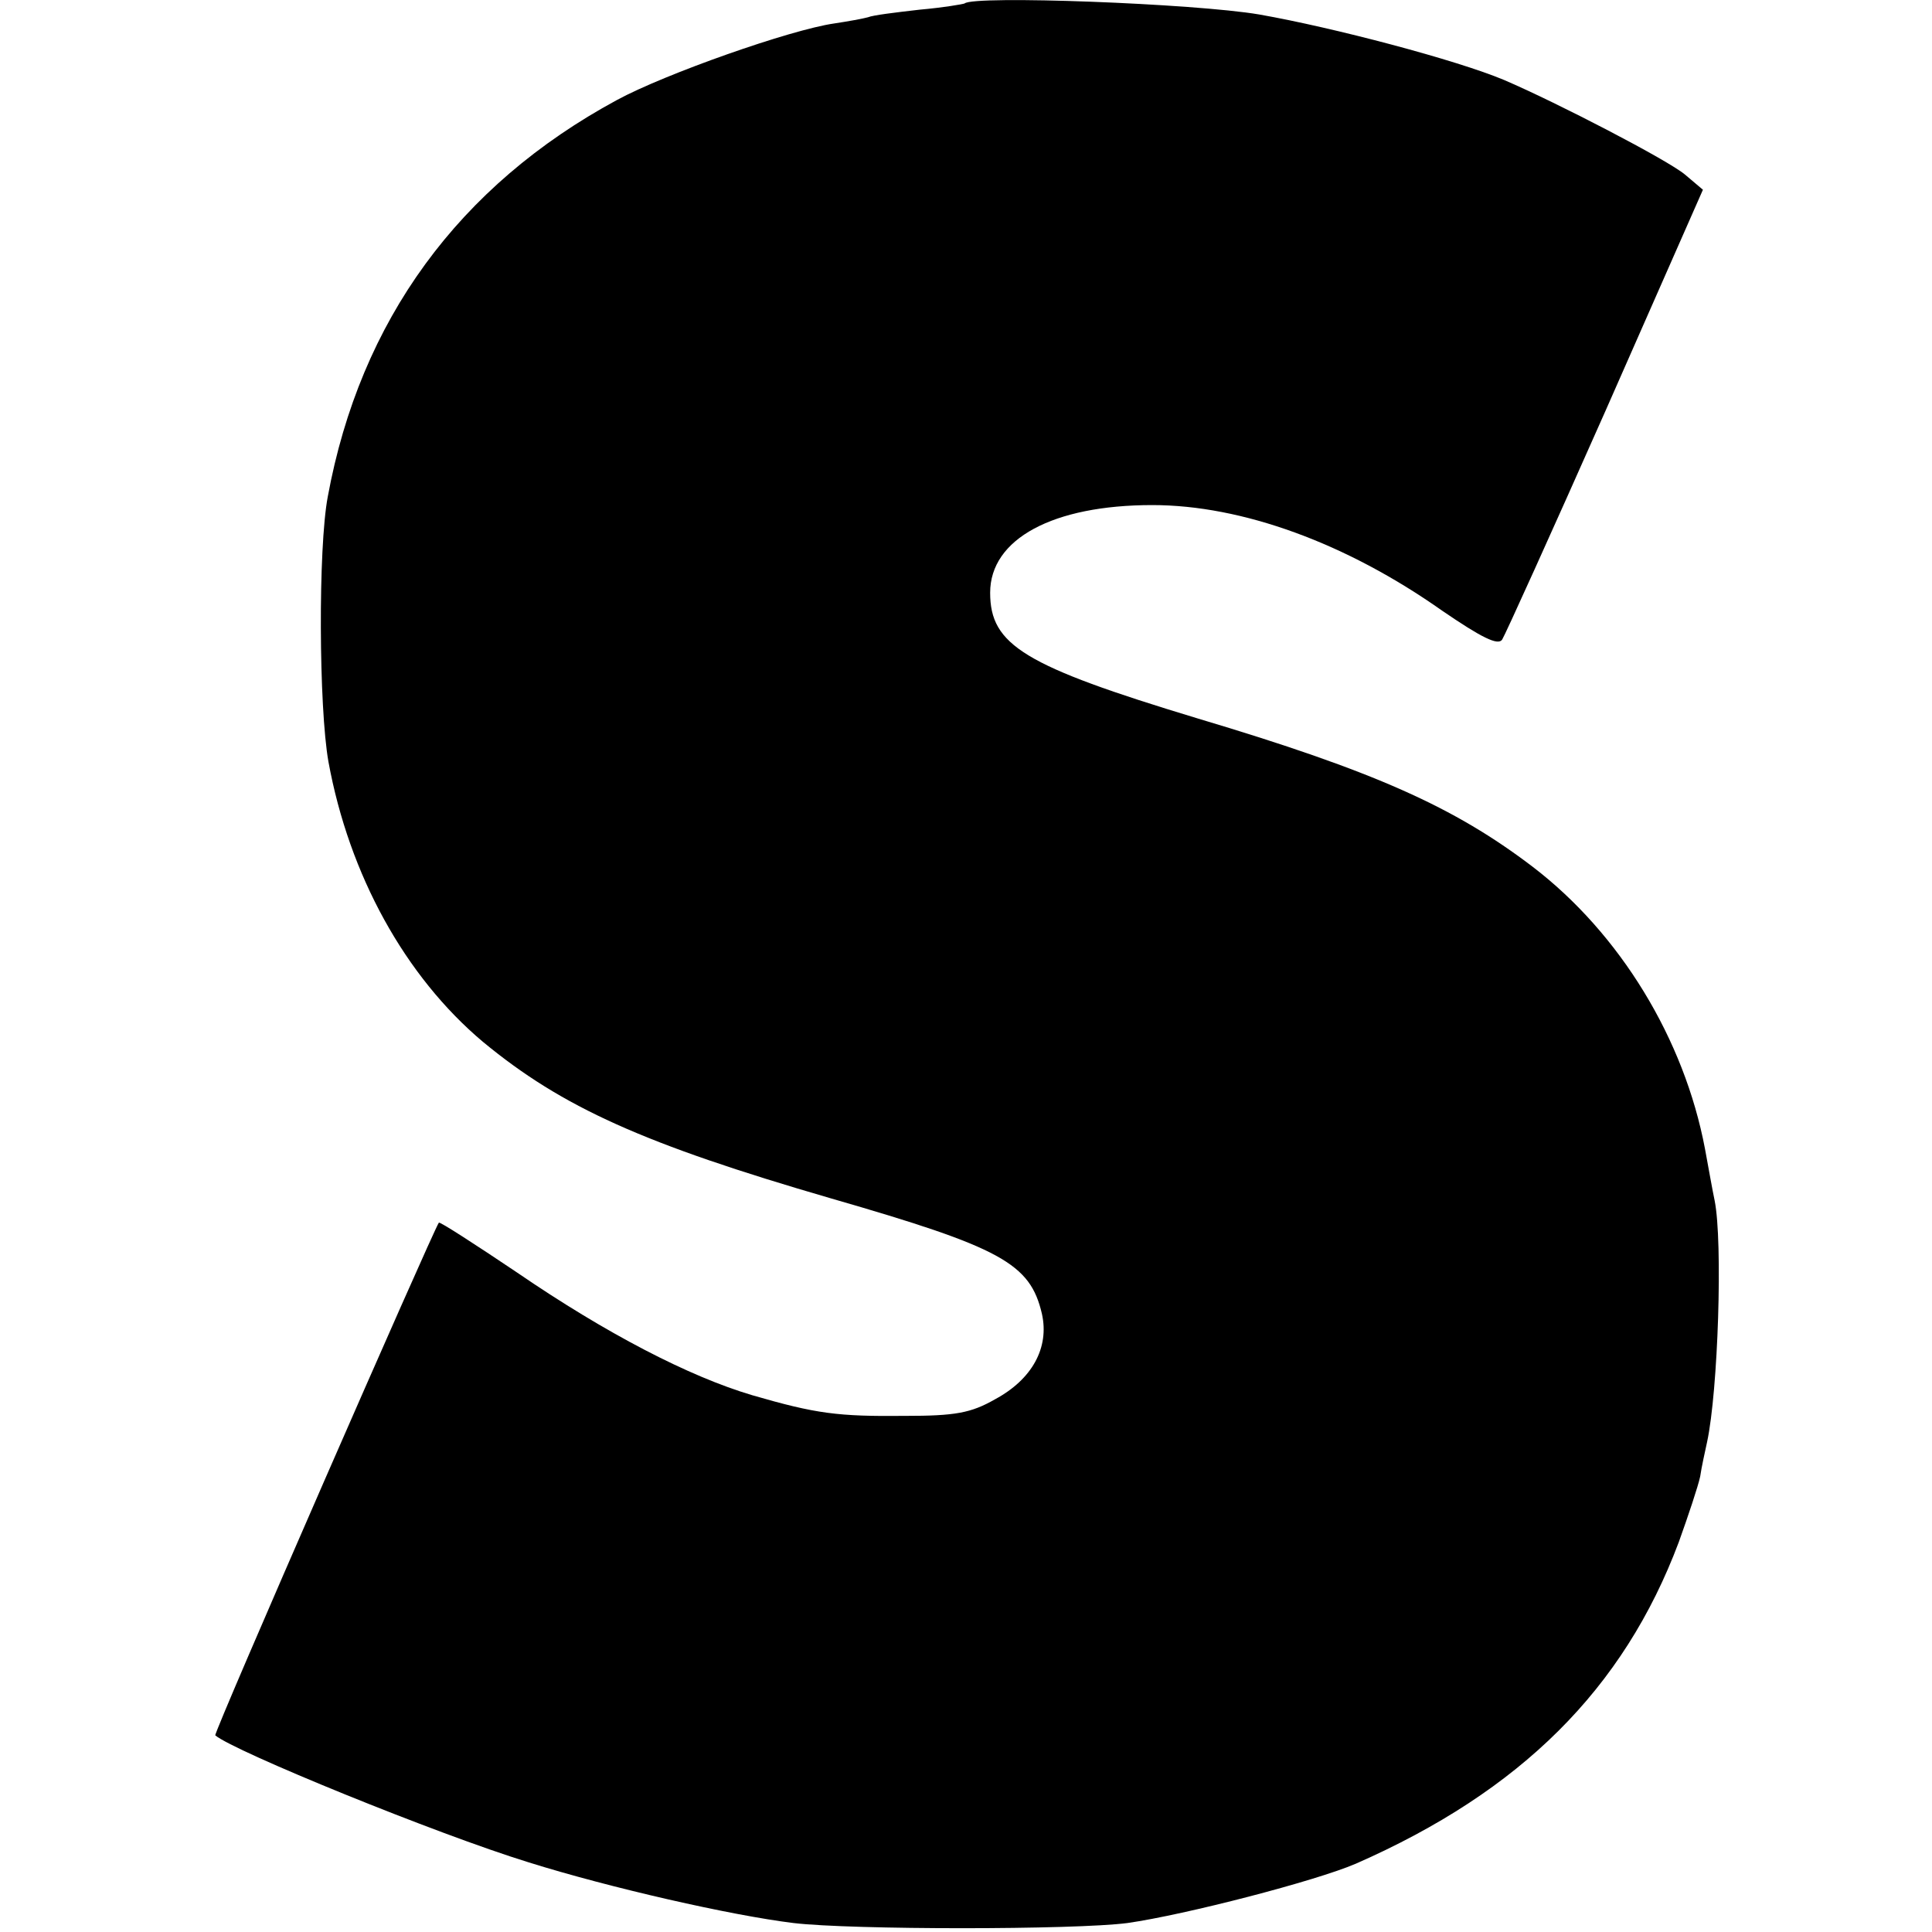
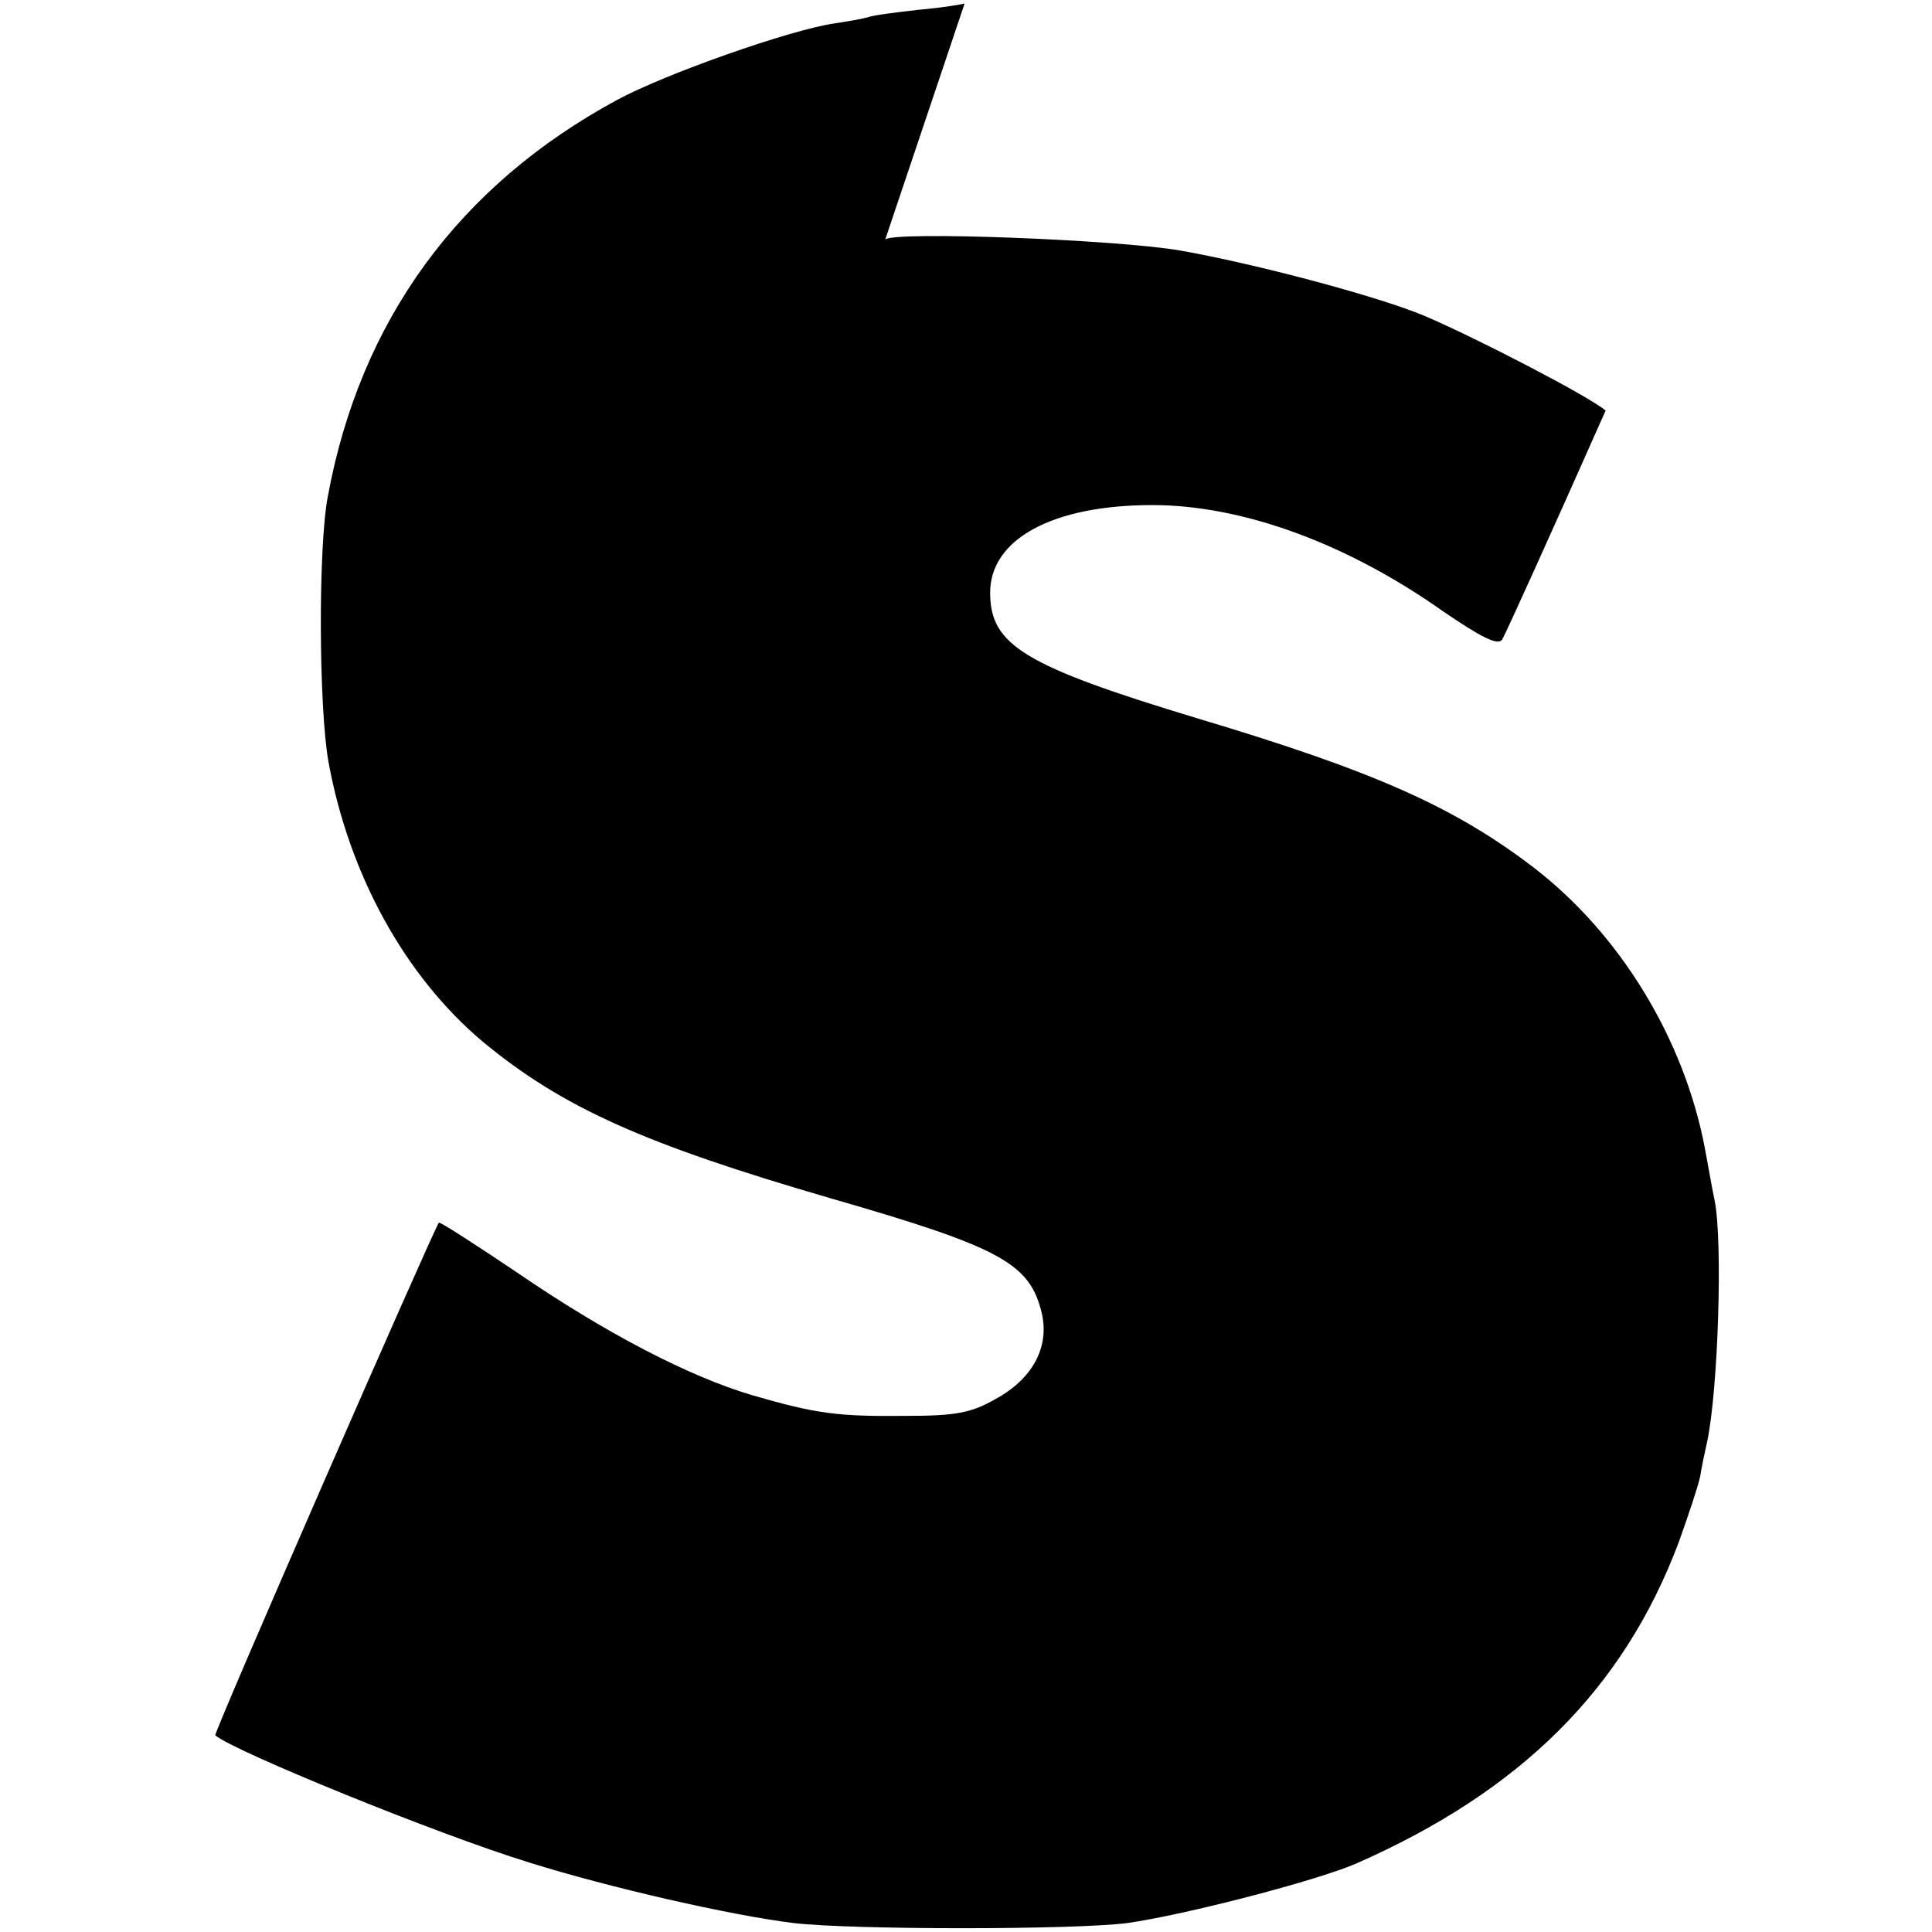
<svg xmlns="http://www.w3.org/2000/svg" version="1.0" width="280pt" height="280pt" viewBox="0 0 280 280" preserveAspectRatio="xMidYMid meet">
  <g transform="translate(0,280) scale(0.1,-0.1)" fill="#000000" stroke="none">
-     <path d="M1398 2795 c-2 -1 -31 -6 -65 -9 -35 -4 -68 -8 -75 -11 -7 -2 -29 -6 -49 -9 -63 -9 -245 -73 -315 -111 -229 -124 -372 -319 -419 -575 -14 -74 -13 -305 1 -384 30 -164 111 -311 224 -406 115 -95 233 -148 505 -227 246 -71 288 -94 305 -167 11 -49 -14 -95 -68 -124 -35 -20 -58 -24 -130 -24 -98 -1 -129 3 -222 30 -91 27 -211 89 -341 178 -61 41 -112 74 -113 72 -9 -13 -327 -740 -324 -743 27 -23 321 -143 454 -184 118 -37 294 -77 384 -88 84 -10 407 -10 484 0 84 12 273 61 331 86 239 105 388 253 468 466 14 39 28 81 31 95 2 14 7 36 10 50 16 74 23 290 11 350 -3 14 -9 48 -14 75 -30 159 -123 312 -250 409 -113 86 -228 138 -486 215 -251 76 -300 106 -300 182 0 78 91 127 235 127 130 0 281 -55 420 -153 57 -39 81 -51 87 -42 4 6 72 156 150 332 l141 320 -26 22 c-25 21 -185 104 -262 137 -69 29 -247 76 -355 95 -94 16 -414 28 -427 16z" />
+     <path d="M1398 2795 c-2 -1 -31 -6 -65 -9 -35 -4 -68 -8 -75 -11 -7 -2 -29 -6 -49 -9 -63 -9 -245 -73 -315 -111 -229 -124 -372 -319 -419 -575 -14 -74 -13 -305 1 -384 30 -164 111 -311 224 -406 115 -95 233 -148 505 -227 246 -71 288 -94 305 -167 11 -49 -14 -95 -68 -124 -35 -20 -58 -24 -130 -24 -98 -1 -129 3 -222 30 -91 27 -211 89 -341 178 -61 41 -112 74 -113 72 -9 -13 -327 -740 -324 -743 27 -23 321 -143 454 -184 118 -37 294 -77 384 -88 84 -10 407 -10 484 0 84 12 273 61 331 86 239 105 388 253 468 466 14 39 28 81 31 95 2 14 7 36 10 50 16 74 23 290 11 350 -3 14 -9 48 -14 75 -30 159 -123 312 -250 409 -113 86 -228 138 -486 215 -251 76 -300 106 -300 182 0 78 91 127 235 127 130 0 281 -55 420 -153 57 -39 81 -51 87 -42 4 6 72 156 150 332 c-25 21 -185 104 -262 137 -69 29 -247 76 -355 95 -94 16 -414 28 -427 16z" />
  </g>
</svg>